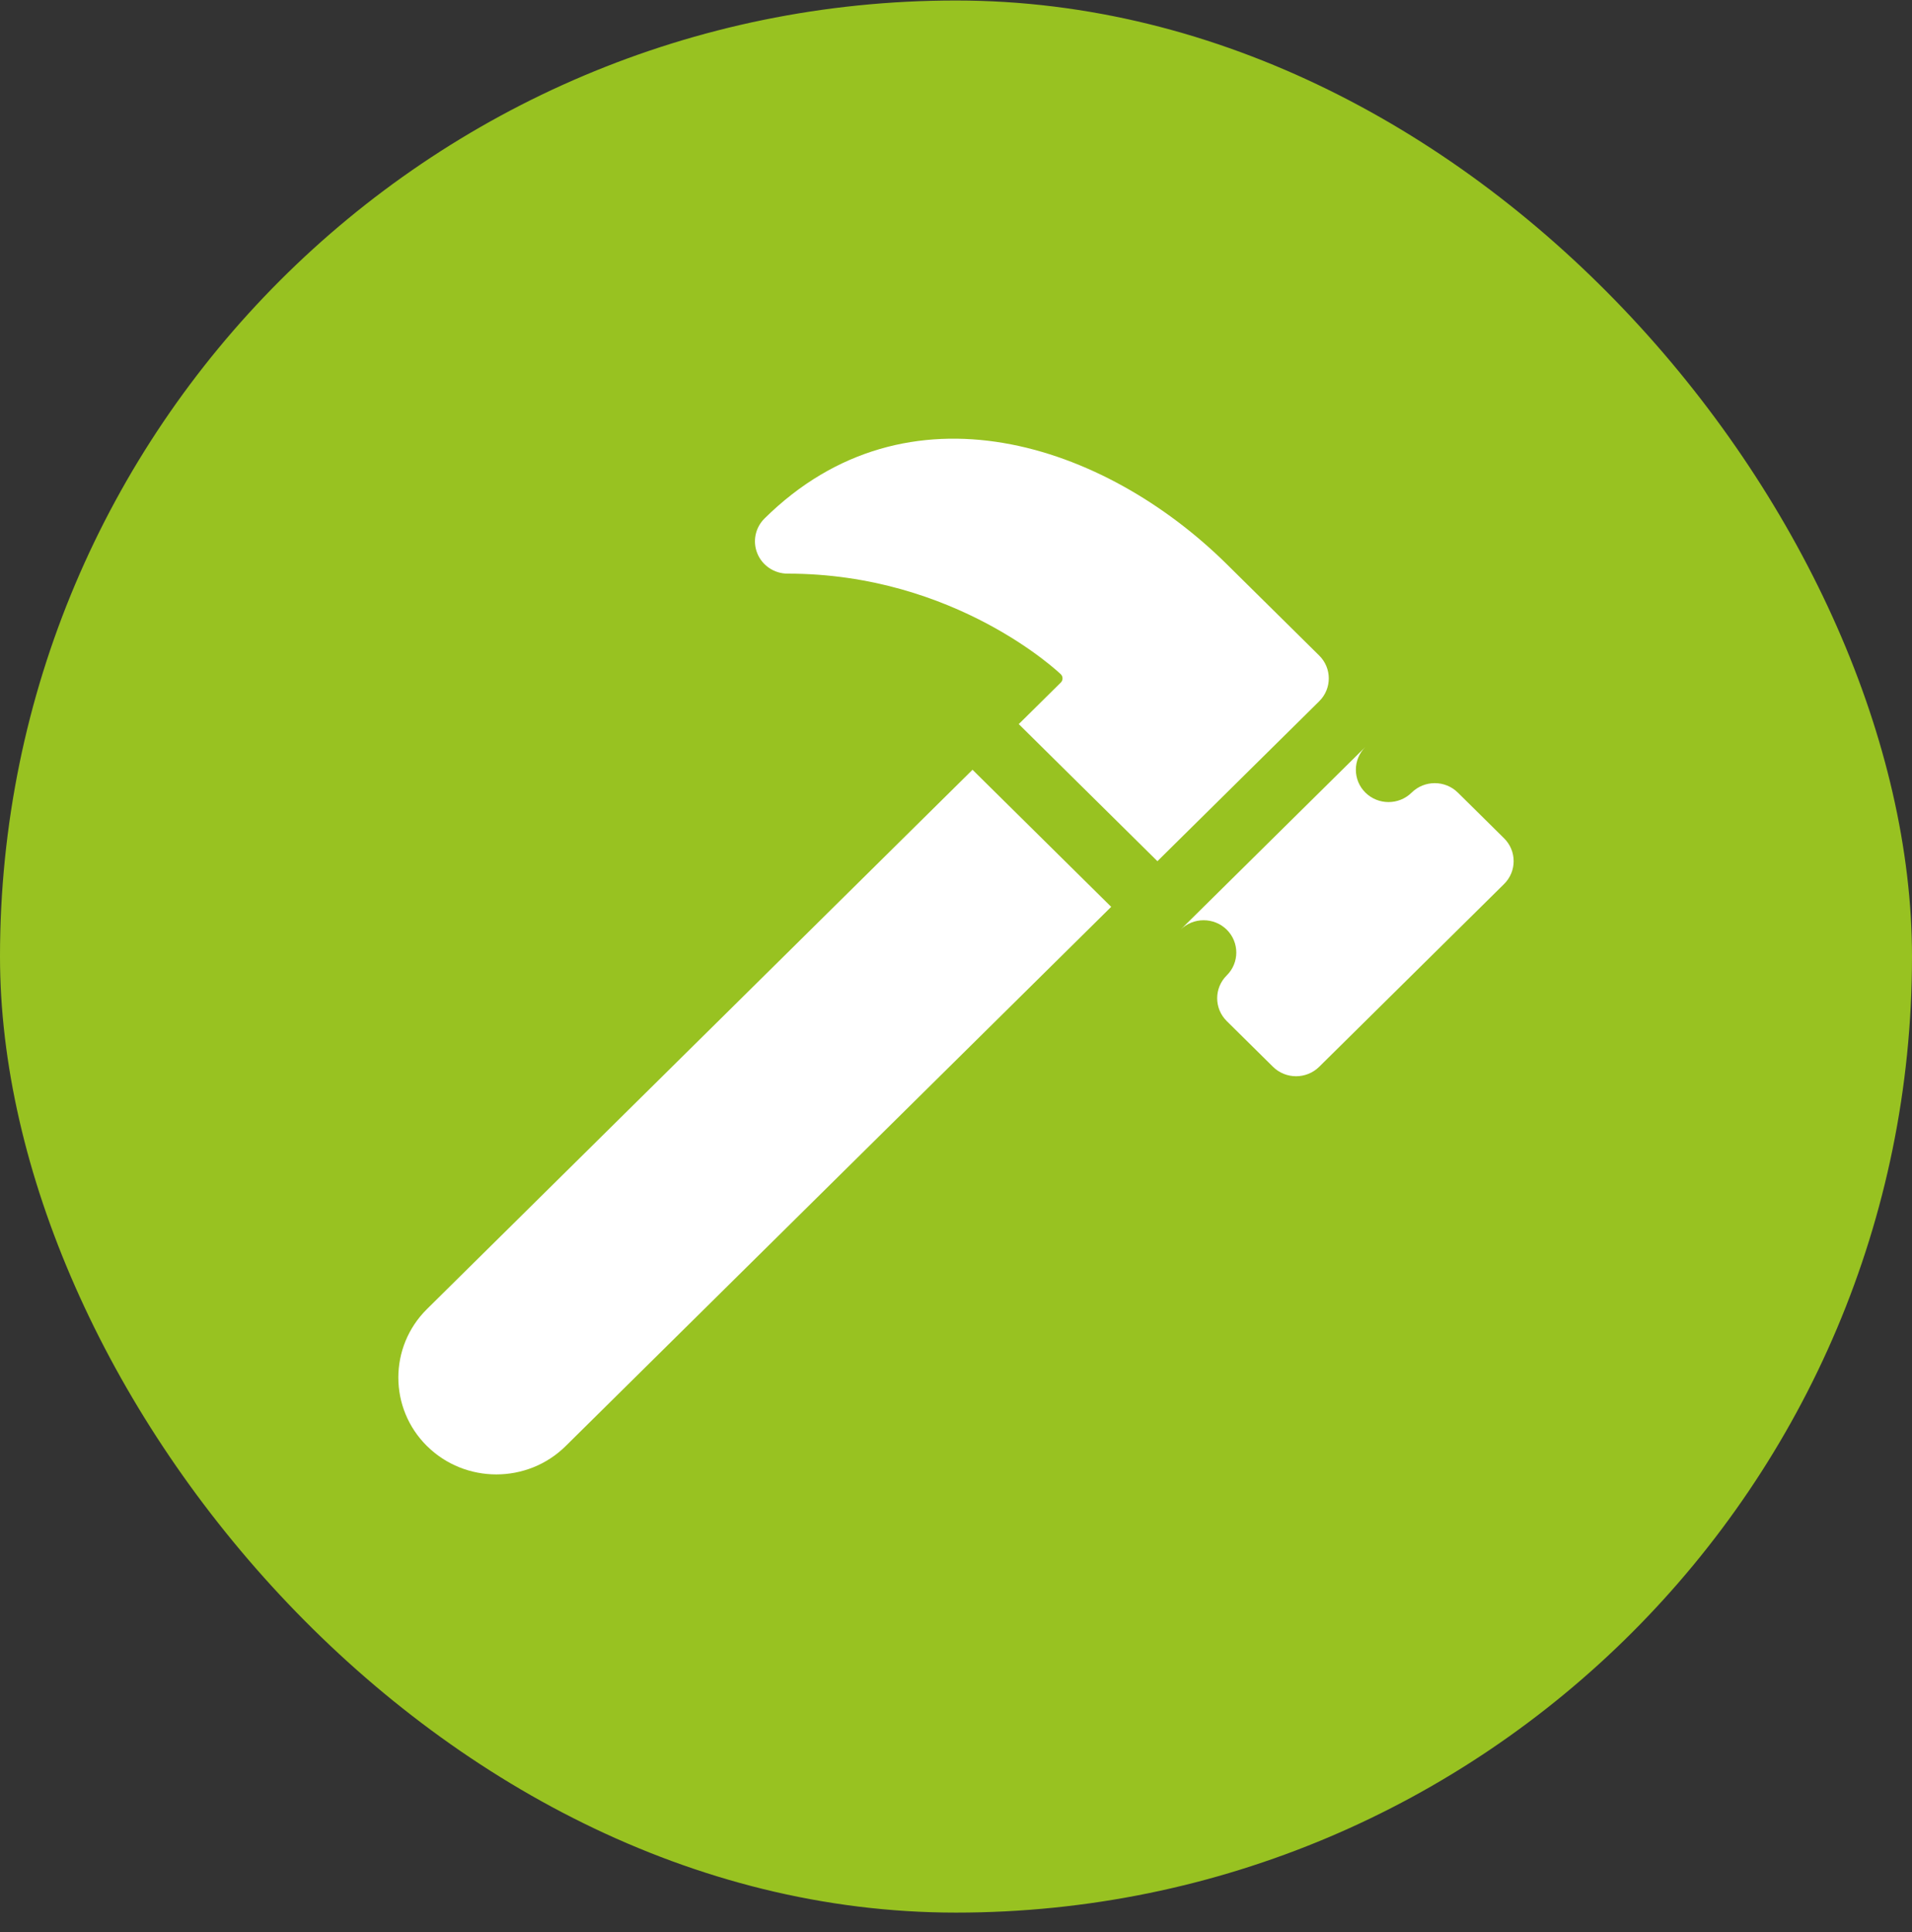
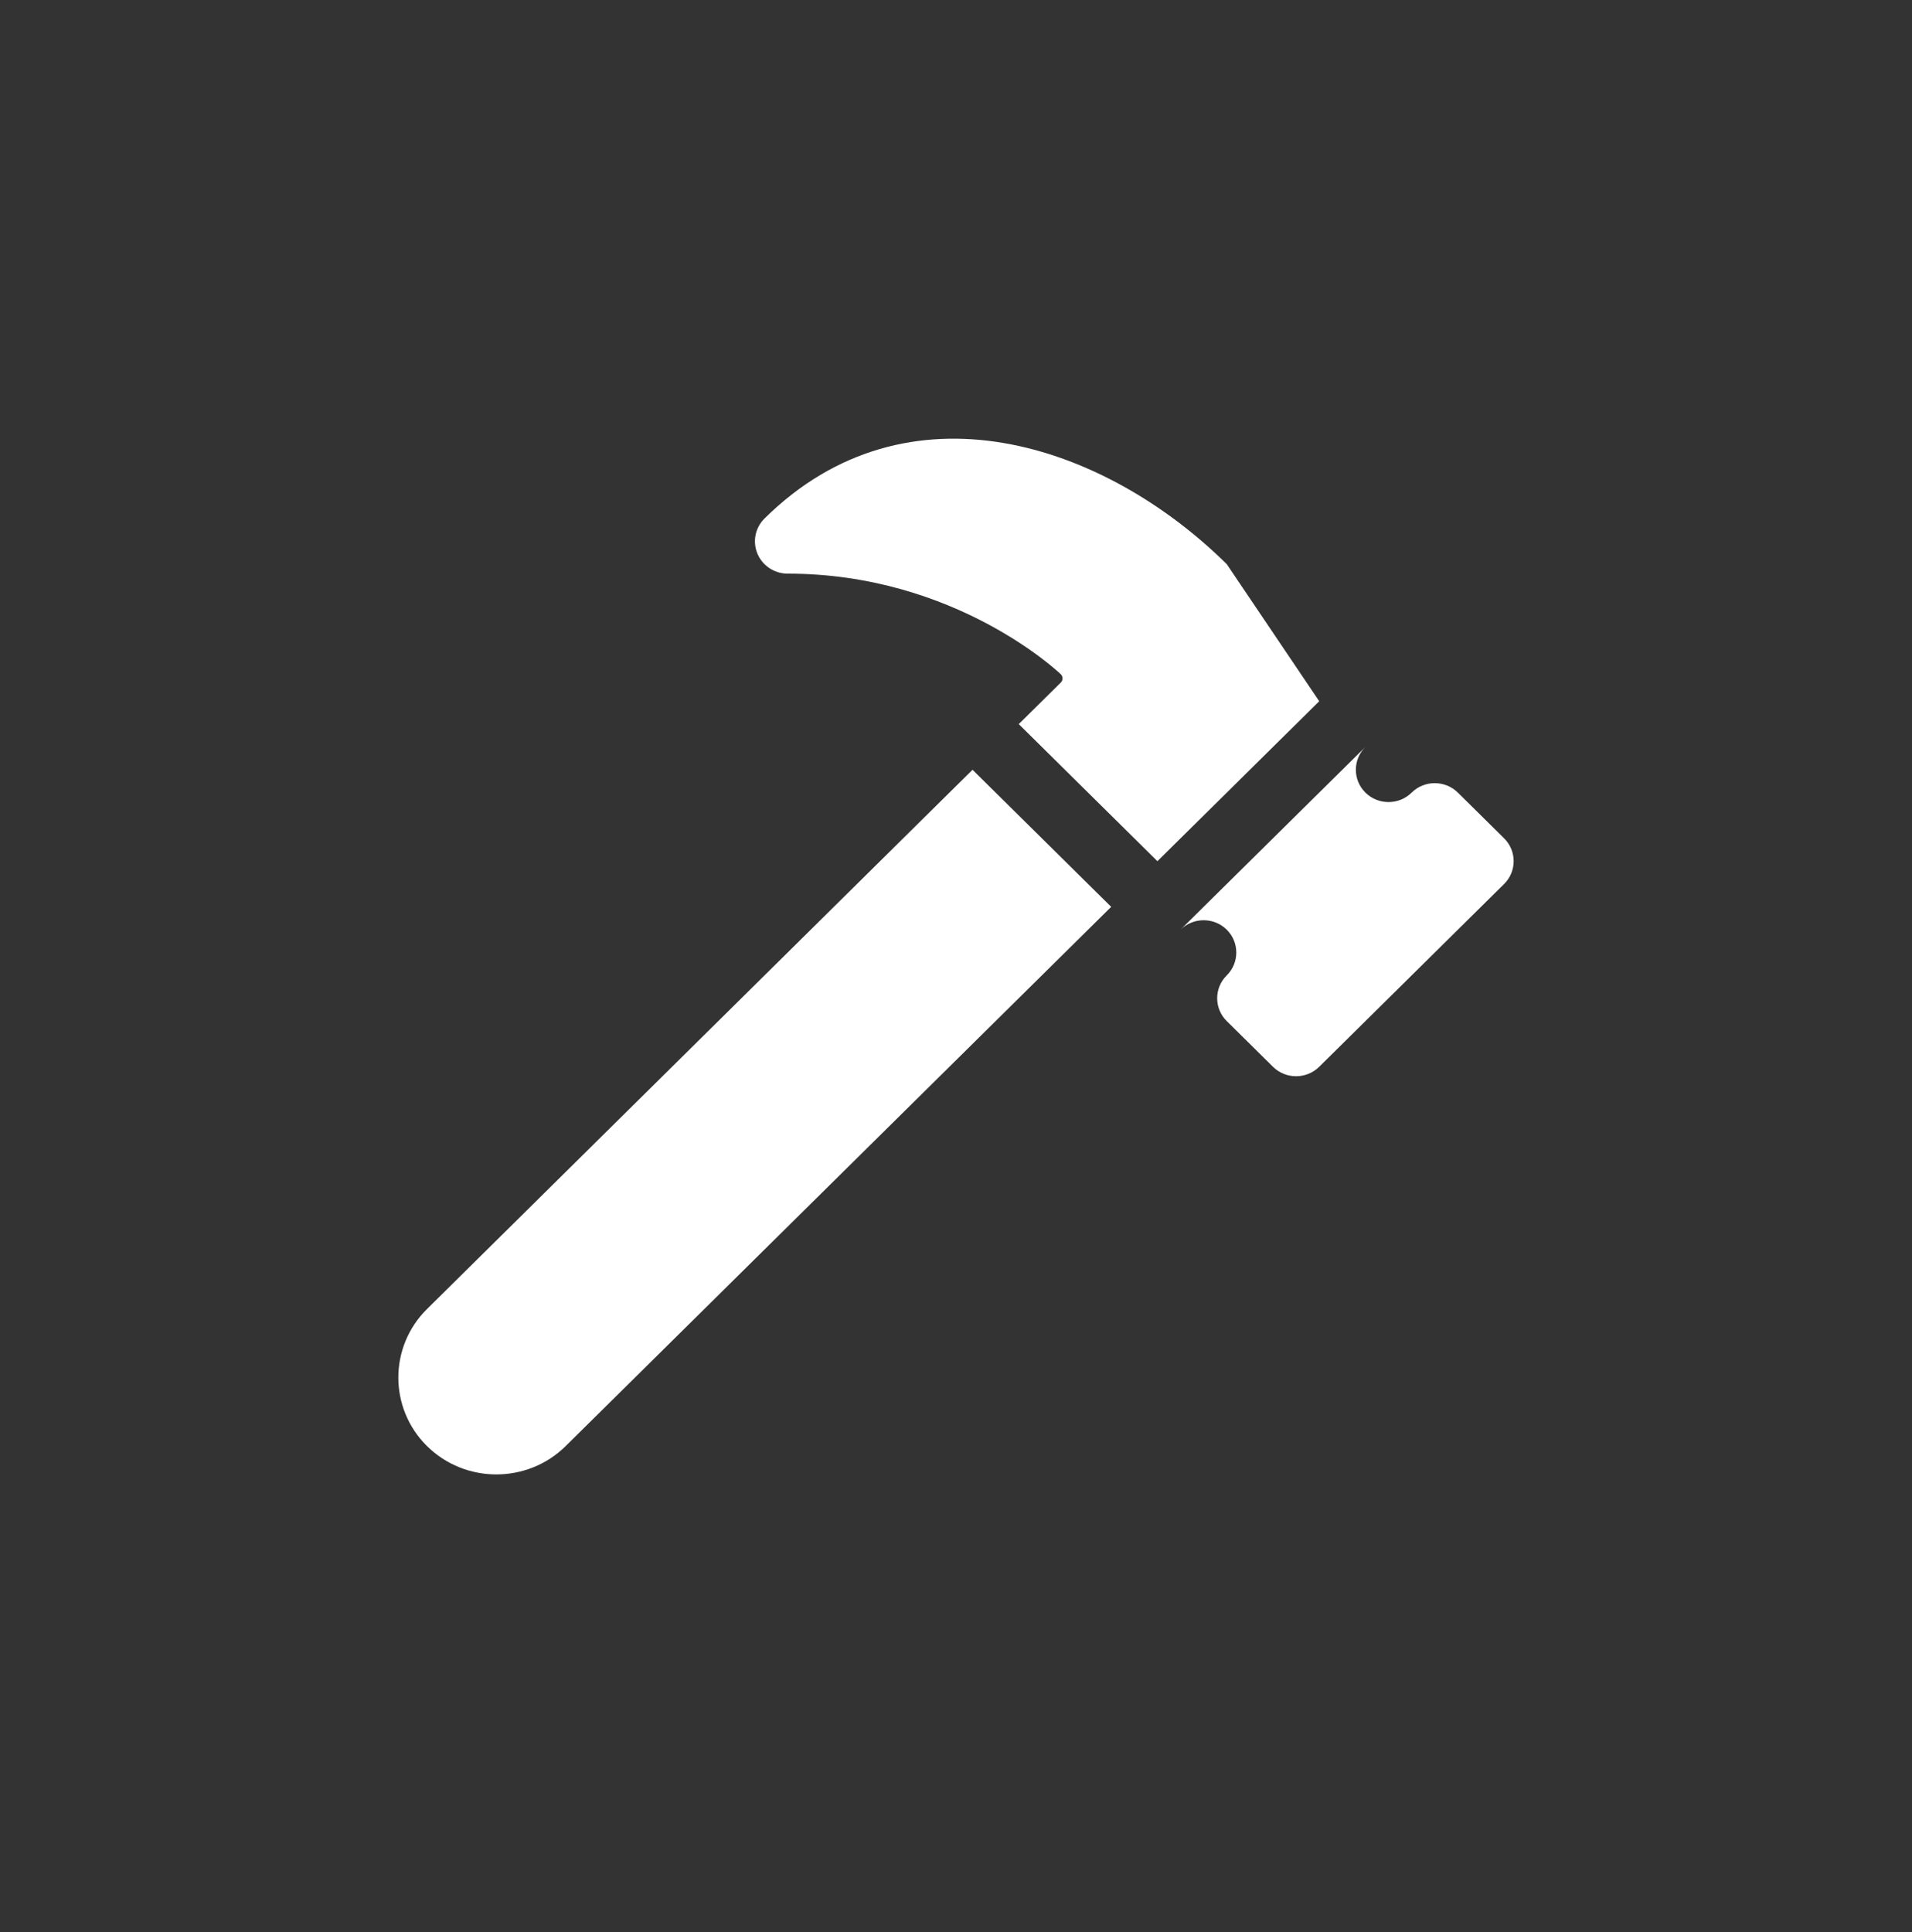
<svg xmlns="http://www.w3.org/2000/svg" width="96" height="97" viewBox="0 0 96 97" fill="none">
  <rect x="0" y="0" width="96" height="97" fill="#333333" stroke="none" />
-   <rect y="0.025" width="96" height="96" rx="48" fill="#98C221" />
-   <path fill-rule="evenodd" clip-rule="evenodd" d="M51.15 36.354L58.113 43.237L66.237 35.207C66.877 34.574 66.877 33.547 66.237 32.913L61.595 28.325C55.447 22.248 45.561 18.939 38.386 26.031C37.917 26.495 37.776 27.192 38.031 27.799C38.28 28.398 38.877 28.8 39.547 28.8C47.989 28.8 53.215 33.806 53.264 33.854C53.378 33.967 53.378 34.153 53.264 34.266L51.151 36.354H51.15ZM73.198 39.794C72.558 39.161 71.519 39.161 70.877 39.794C70.238 40.427 69.196 40.427 68.556 39.794C67.917 39.162 67.917 38.133 68.556 37.5L59.273 46.676C59.913 46.044 60.954 46.044 61.594 46.676C62.233 47.309 62.233 48.338 61.594 48.971C60.953 49.604 60.953 50.631 61.594 51.265L63.915 53.559C64.555 54.192 65.595 54.192 66.236 53.559L75.519 44.383C76.16 43.749 76.16 42.722 75.519 42.088L73.198 39.794ZM28.402 72.602C26.483 74.499 23.359 74.499 21.44 72.602V72.603C19.52 70.706 19.52 67.618 21.44 65.721L48.83 38.647L55.792 45.529L28.402 72.602Z" fill="white" />
+   <path fill-rule="evenodd" clip-rule="evenodd" d="M51.15 36.354L58.113 43.237L66.237 35.207L61.595 28.325C55.447 22.248 45.561 18.939 38.386 26.031C37.917 26.495 37.776 27.192 38.031 27.799C38.28 28.398 38.877 28.8 39.547 28.8C47.989 28.8 53.215 33.806 53.264 33.854C53.378 33.967 53.378 34.153 53.264 34.266L51.151 36.354H51.15ZM73.198 39.794C72.558 39.161 71.519 39.161 70.877 39.794C70.238 40.427 69.196 40.427 68.556 39.794C67.917 39.162 67.917 38.133 68.556 37.5L59.273 46.676C59.913 46.044 60.954 46.044 61.594 46.676C62.233 47.309 62.233 48.338 61.594 48.971C60.953 49.604 60.953 50.631 61.594 51.265L63.915 53.559C64.555 54.192 65.595 54.192 66.236 53.559L75.519 44.383C76.16 43.749 76.16 42.722 75.519 42.088L73.198 39.794ZM28.402 72.602C26.483 74.499 23.359 74.499 21.44 72.602V72.603C19.52 70.706 19.52 67.618 21.44 65.721L48.83 38.647L55.792 45.529L28.402 72.602Z" fill="white" />
</svg>